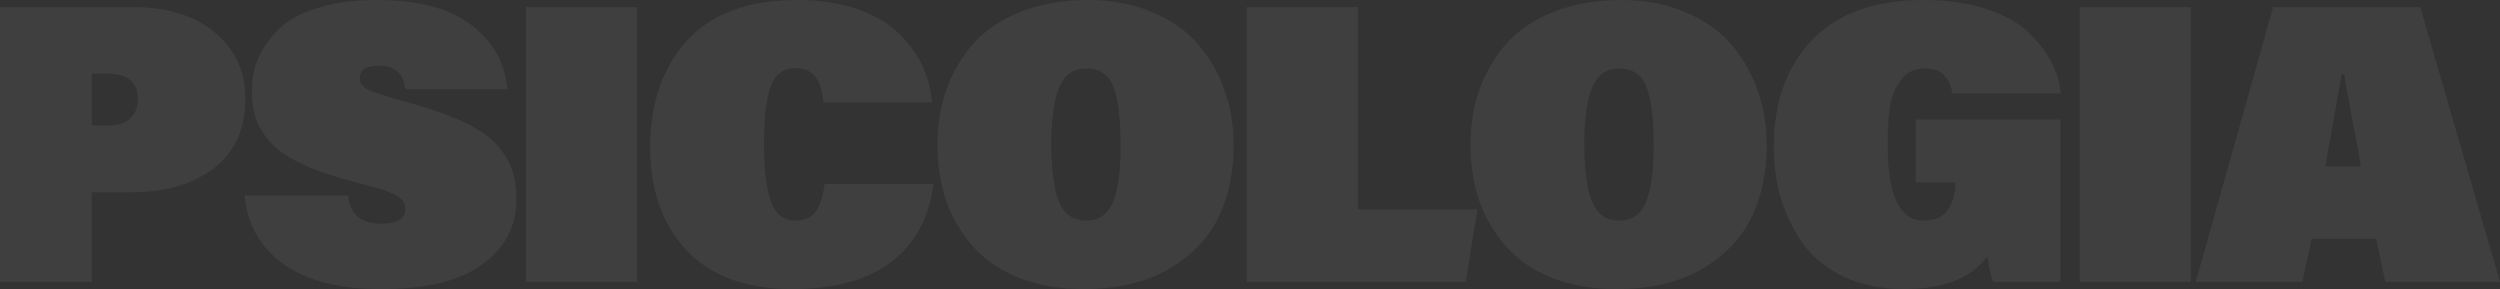
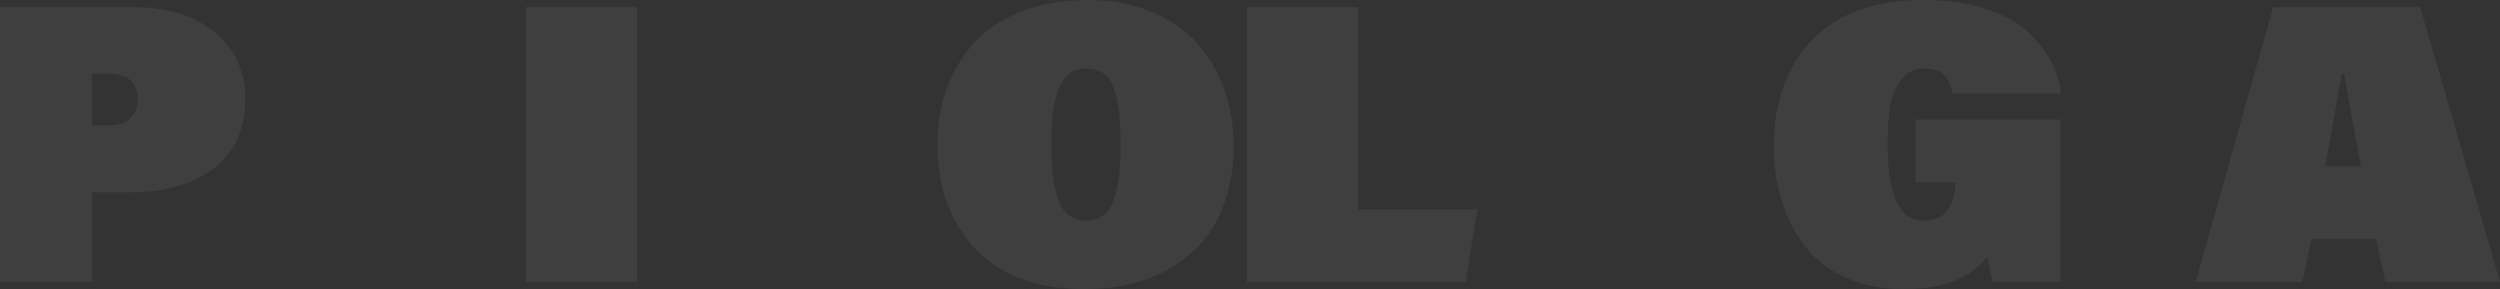
<svg xmlns="http://www.w3.org/2000/svg" width="1920" height="222" viewBox="0 0 1920 222" fill="none">
  <rect x="0" y="0" width="1920" height="222" fill="#333333" stroke="none" />
  <path d="M-12 216.496L-12 5.504L102.835 5.504C128.491 5.504 149.118 11.926 164.716 24.769C180.52 37.612 188.422 54.634 188.422 75.835C188.422 99.074 180.315 116.912 164.101 129.347C147.886 141.579 126.643 147.694 100.372 147.694L70.509 147.694L70.509 216.496L-12 216.496ZM70.509 56.57L70.509 96.322L84.055 96.322C91.033 96.322 96.37 94.488 100.064 90.818C103.964 87.149 105.913 82.358 105.913 76.446C105.913 63.196 98.217 56.57 82.823 56.57L70.509 56.57Z" fill="white" fill-opacity="0.06" />
-   <path d="M187.9 150.141L267.33 150.141C268.767 164.614 277.285 171.851 292.883 171.851C305.198 171.851 311.355 167.978 311.355 160.231C311.355 155.747 308.892 152.281 303.967 149.835C299.041 147.185 288.471 143.821 272.256 139.744C255.837 135.463 242.188 130.774 231.31 125.678C220.432 120.377 212.324 114.669 206.988 108.554C201.652 102.234 198.06 96.118 196.213 90.207C194.365 84.091 193.442 77.058 193.442 69.107C193.442 60.749 194.981 52.799 198.06 45.256C201.344 37.714 206.372 30.375 213.145 23.24C220.124 16.105 230.078 10.499 243.009 6.421C256.144 2.14 271.538 -1.97028e-05 289.189 -1.96976e-05C321.412 -1.96881e-05 345.837 6.523 362.461 19.57C379.086 32.413 388.117 48.722 389.554 68.496L311.355 68.496C309.919 56.468 303.146 50.455 291.036 50.455C281.184 50.455 276.258 53.716 276.258 60.24C276.258 63.909 278.516 66.865 283.031 69.107C287.547 71.146 297.912 74.408 314.126 78.893C331.367 83.581 345.631 88.678 356.92 94.182C368.414 99.686 376.931 105.7 382.473 112.223C388.014 118.747 391.709 125.066 393.556 131.182C395.609 137.298 396.635 144.433 396.635 152.587C396.635 173.584 387.912 190.402 370.466 203.041C353.225 215.68 327.364 222 292.883 222C260.249 222 235.004 215.477 217.148 202.43C199.497 189.383 189.747 171.953 187.9 150.141Z" fill="white" fill-opacity="0.06" />
  <path d="M403.983 5.504L489.262 5.504L489.262 216.496L403.983 216.496L403.983 5.504Z" fill="white" fill-opacity="0.06" />
-   <path d="M633.258 141.273L716.998 141.273C713.509 167.366 702.631 187.344 684.364 201.207C666.097 215.069 640.749 222 608.321 222C573.224 222 546.234 212.113 527.351 192.339C508.674 172.361 499.335 145.961 499.335 113.14C499.335 79.504 508.674 52.289 527.351 31.496C546.234 10.499 574.558 -1.96132e-05 612.323 -1.9602e-05C629.358 -1.9597e-05 644.444 2.242 657.58 6.727C670.921 11.212 681.593 17.328 689.598 25.074C697.602 32.617 703.76 40.873 708.07 49.843C712.38 58.813 714.946 68.394 715.767 78.587L632.334 78.587C631.103 61.055 624.022 52.289 611.091 52.289C601.65 52.289 595.185 57.08 591.696 66.661C588.412 76.242 586.77 90.818 586.77 110.388C586.77 119.154 587.078 126.799 587.693 133.322C588.309 139.642 589.438 145.758 591.08 151.669C592.722 157.377 595.185 161.76 598.469 164.818C601.753 167.876 605.858 169.405 610.784 169.405C618.172 169.405 623.509 166.959 626.793 162.066C630.077 156.97 632.232 150.039 633.258 141.273Z" fill="white" fill-opacity="0.06" />
  <path d="M835.712 -1.9536e-05C853.774 -1.95306e-05 869.989 3.058 884.356 9.174C898.928 15.085 910.73 23.24 919.76 33.636C928.791 43.829 935.667 55.653 940.388 69.107C945.108 82.358 947.469 96.526 947.469 111.612C947.469 132.609 943.466 151.262 935.462 167.57C927.457 183.675 914.629 196.824 896.978 207.017C879.327 217.006 857.776 222 832.326 222C813.443 222 796.613 219.044 781.836 213.132C767.058 207.017 755.256 198.76 746.431 188.364C737.605 177.967 730.935 166.347 726.419 153.504C722.109 140.457 719.954 126.391 719.954 111.306C719.954 96.22 722.212 82.154 726.727 69.107C731.448 55.857 738.324 44.033 747.354 33.636C756.59 23.24 768.7 15.085 783.683 9.174C798.871 3.058 816.214 -1.95417e-05 835.712 -1.9536e-05ZM833.865 52.595C824.424 52.595 817.651 57.386 813.546 66.967C809.441 76.548 807.389 91.022 807.389 110.388C807.389 129.959 809.338 144.738 813.238 154.727C817.138 164.512 824.219 169.405 834.481 169.405C844.128 169.405 850.901 164.614 854.8 155.033C858.7 145.452 860.65 131.08 860.65 111.917C860.65 91.124 858.803 76.039 855.108 66.661C851.619 57.284 844.538 52.595 833.865 52.595Z" fill="white" fill-opacity="0.06" />
  <path d="M957.604 216.496L957.604 5.504L1042.88 5.504L1042.88 160.843L1134.63 160.843L1125.7 216.496L957.604 216.496Z" fill="white" fill-opacity="0.06" />
-   <path d="M1245.08 -1.94149e-05C1263.14 -1.94096e-05 1279.36 3.058 1293.72 9.174C1308.3 15.085 1320.1 23.24 1329.13 33.636C1338.16 43.829 1345.04 55.653 1349.76 69.107C1354.48 82.358 1356.84 96.526 1356.84 111.612C1356.84 132.609 1352.83 151.262 1344.83 167.57C1336.83 183.675 1324 196.824 1306.35 207.017C1288.7 217.006 1267.14 222 1241.69 222C1222.81 222 1205.98 219.044 1191.2 213.132C1176.43 207.017 1164.62 198.76 1155.8 188.364C1146.97 177.967 1140.3 166.347 1135.79 153.504C1131.48 140.457 1129.32 126.391 1129.32 111.306C1129.32 96.22 1131.58 82.154 1136.1 69.107C1140.82 55.857 1147.69 44.033 1156.72 33.636C1165.96 23.24 1178.07 15.085 1193.05 9.174C1208.24 3.058 1225.58 -1.94207e-05 1245.08 -1.94149e-05ZM1243.23 52.595C1233.79 52.595 1227.02 57.386 1222.91 66.967C1218.81 76.548 1216.76 91.022 1216.76 110.388C1216.76 129.959 1218.71 144.738 1222.61 154.727C1226.51 164.512 1233.59 169.405 1243.85 169.405C1253.5 169.405 1260.27 164.614 1264.17 155.033C1268.07 145.452 1270.02 131.08 1270.02 111.917C1270.02 91.124 1268.17 76.039 1264.48 66.661C1260.99 57.284 1253.91 52.595 1243.23 52.595Z" fill="white" fill-opacity="0.06" />
  <path d="M1582.39 91.736L1582.39 216.496L1530.67 216.496C1529.03 212.011 1527.59 205.488 1526.36 196.926C1513.84 213.642 1492.5 222 1462.33 222C1445.29 222 1430.1 218.942 1416.76 212.826C1403.62 206.711 1393.16 198.455 1385.36 188.058C1377.76 177.661 1372.02 166.143 1368.12 153.504C1364.22 140.865 1362.27 127.309 1362.27 112.835C1362.27 78.383 1372.12 50.964 1391.82 30.578C1411.53 10.193 1440.06 -1.93572e-05 1477.41 -1.93462e-05C1496.09 -1.93407e-05 1512.51 2.446 1526.67 7.339C1541.04 12.231 1551.91 18.551 1559.3 26.297C1566.9 33.84 1572.54 41.485 1576.24 49.231C1579.93 56.774 1582.09 64.317 1582.7 71.859L1499.58 71.859C1498.55 65.948 1496.4 61.259 1493.11 57.793C1490.03 54.328 1484.9 52.595 1477.72 52.595C1470.33 52.595 1464.48 55.449 1460.17 61.157C1455.86 66.661 1452.99 73.388 1451.55 81.339C1450.32 89.289 1449.7 99.074 1449.7 110.694C1449.7 149.835 1458.84 169.405 1477.1 169.405C1486.13 169.405 1492.5 166.551 1496.19 160.843C1499.89 154.931 1501.73 148.204 1501.73 140.661L1501.73 140.05L1471.25 140.05L1471.25 91.736L1582.39 91.736Z" fill="white" fill-opacity="0.06" />
-   <path d="M1597.21 5.504L1682.49 5.504L1682.49 216.496L1597.21 216.496L1597.21 5.504Z" fill="white" fill-opacity="0.06" />
  <path d="M1824.87 183.471L1775.3 183.471L1768.22 216.496L1686.33 216.496L1745.75 5.504L1858.73 5.504L1920 216.496L1831.95 216.496L1824.87 183.471ZM1785.77 127.818L1813.17 127.818C1812.14 121.295 1809.89 109.063 1806.4 91.124C1803.11 72.981 1801.06 61.565 1800.24 56.876L1798.39 56.876C1792.03 93.366 1787.82 117.014 1785.77 127.818Z" fill="white" fill-opacity="0.06" />
</svg>